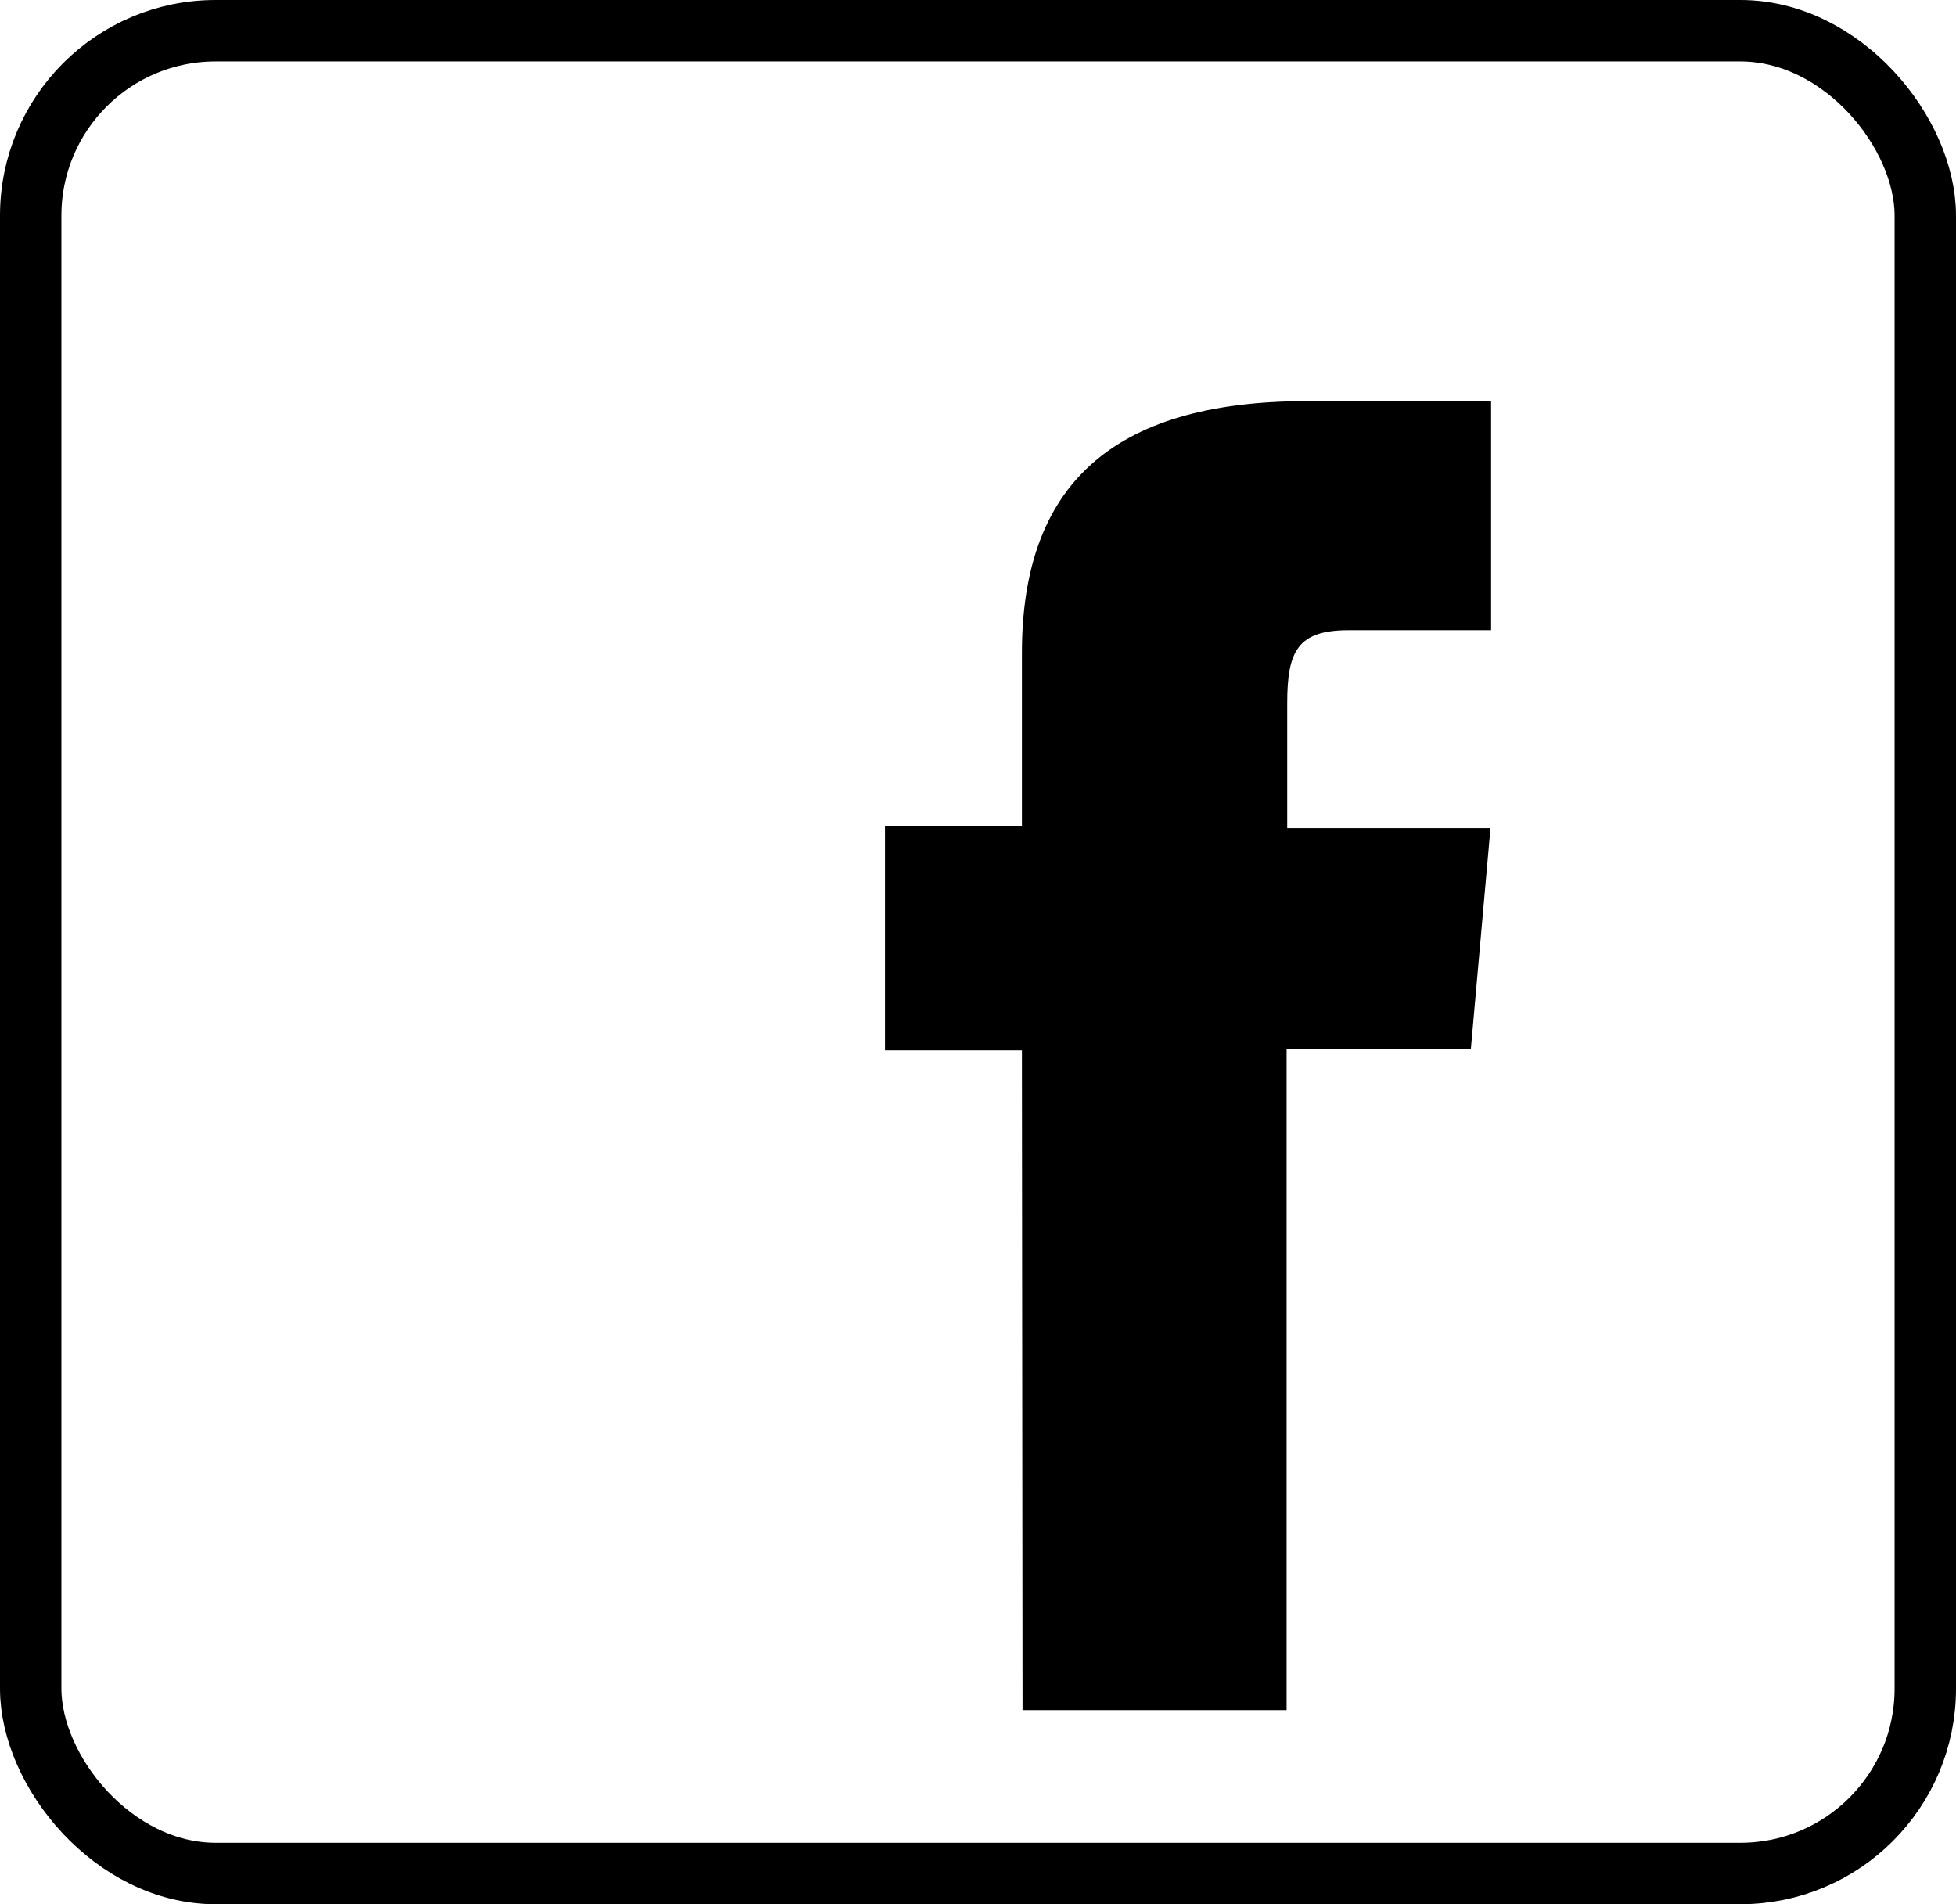
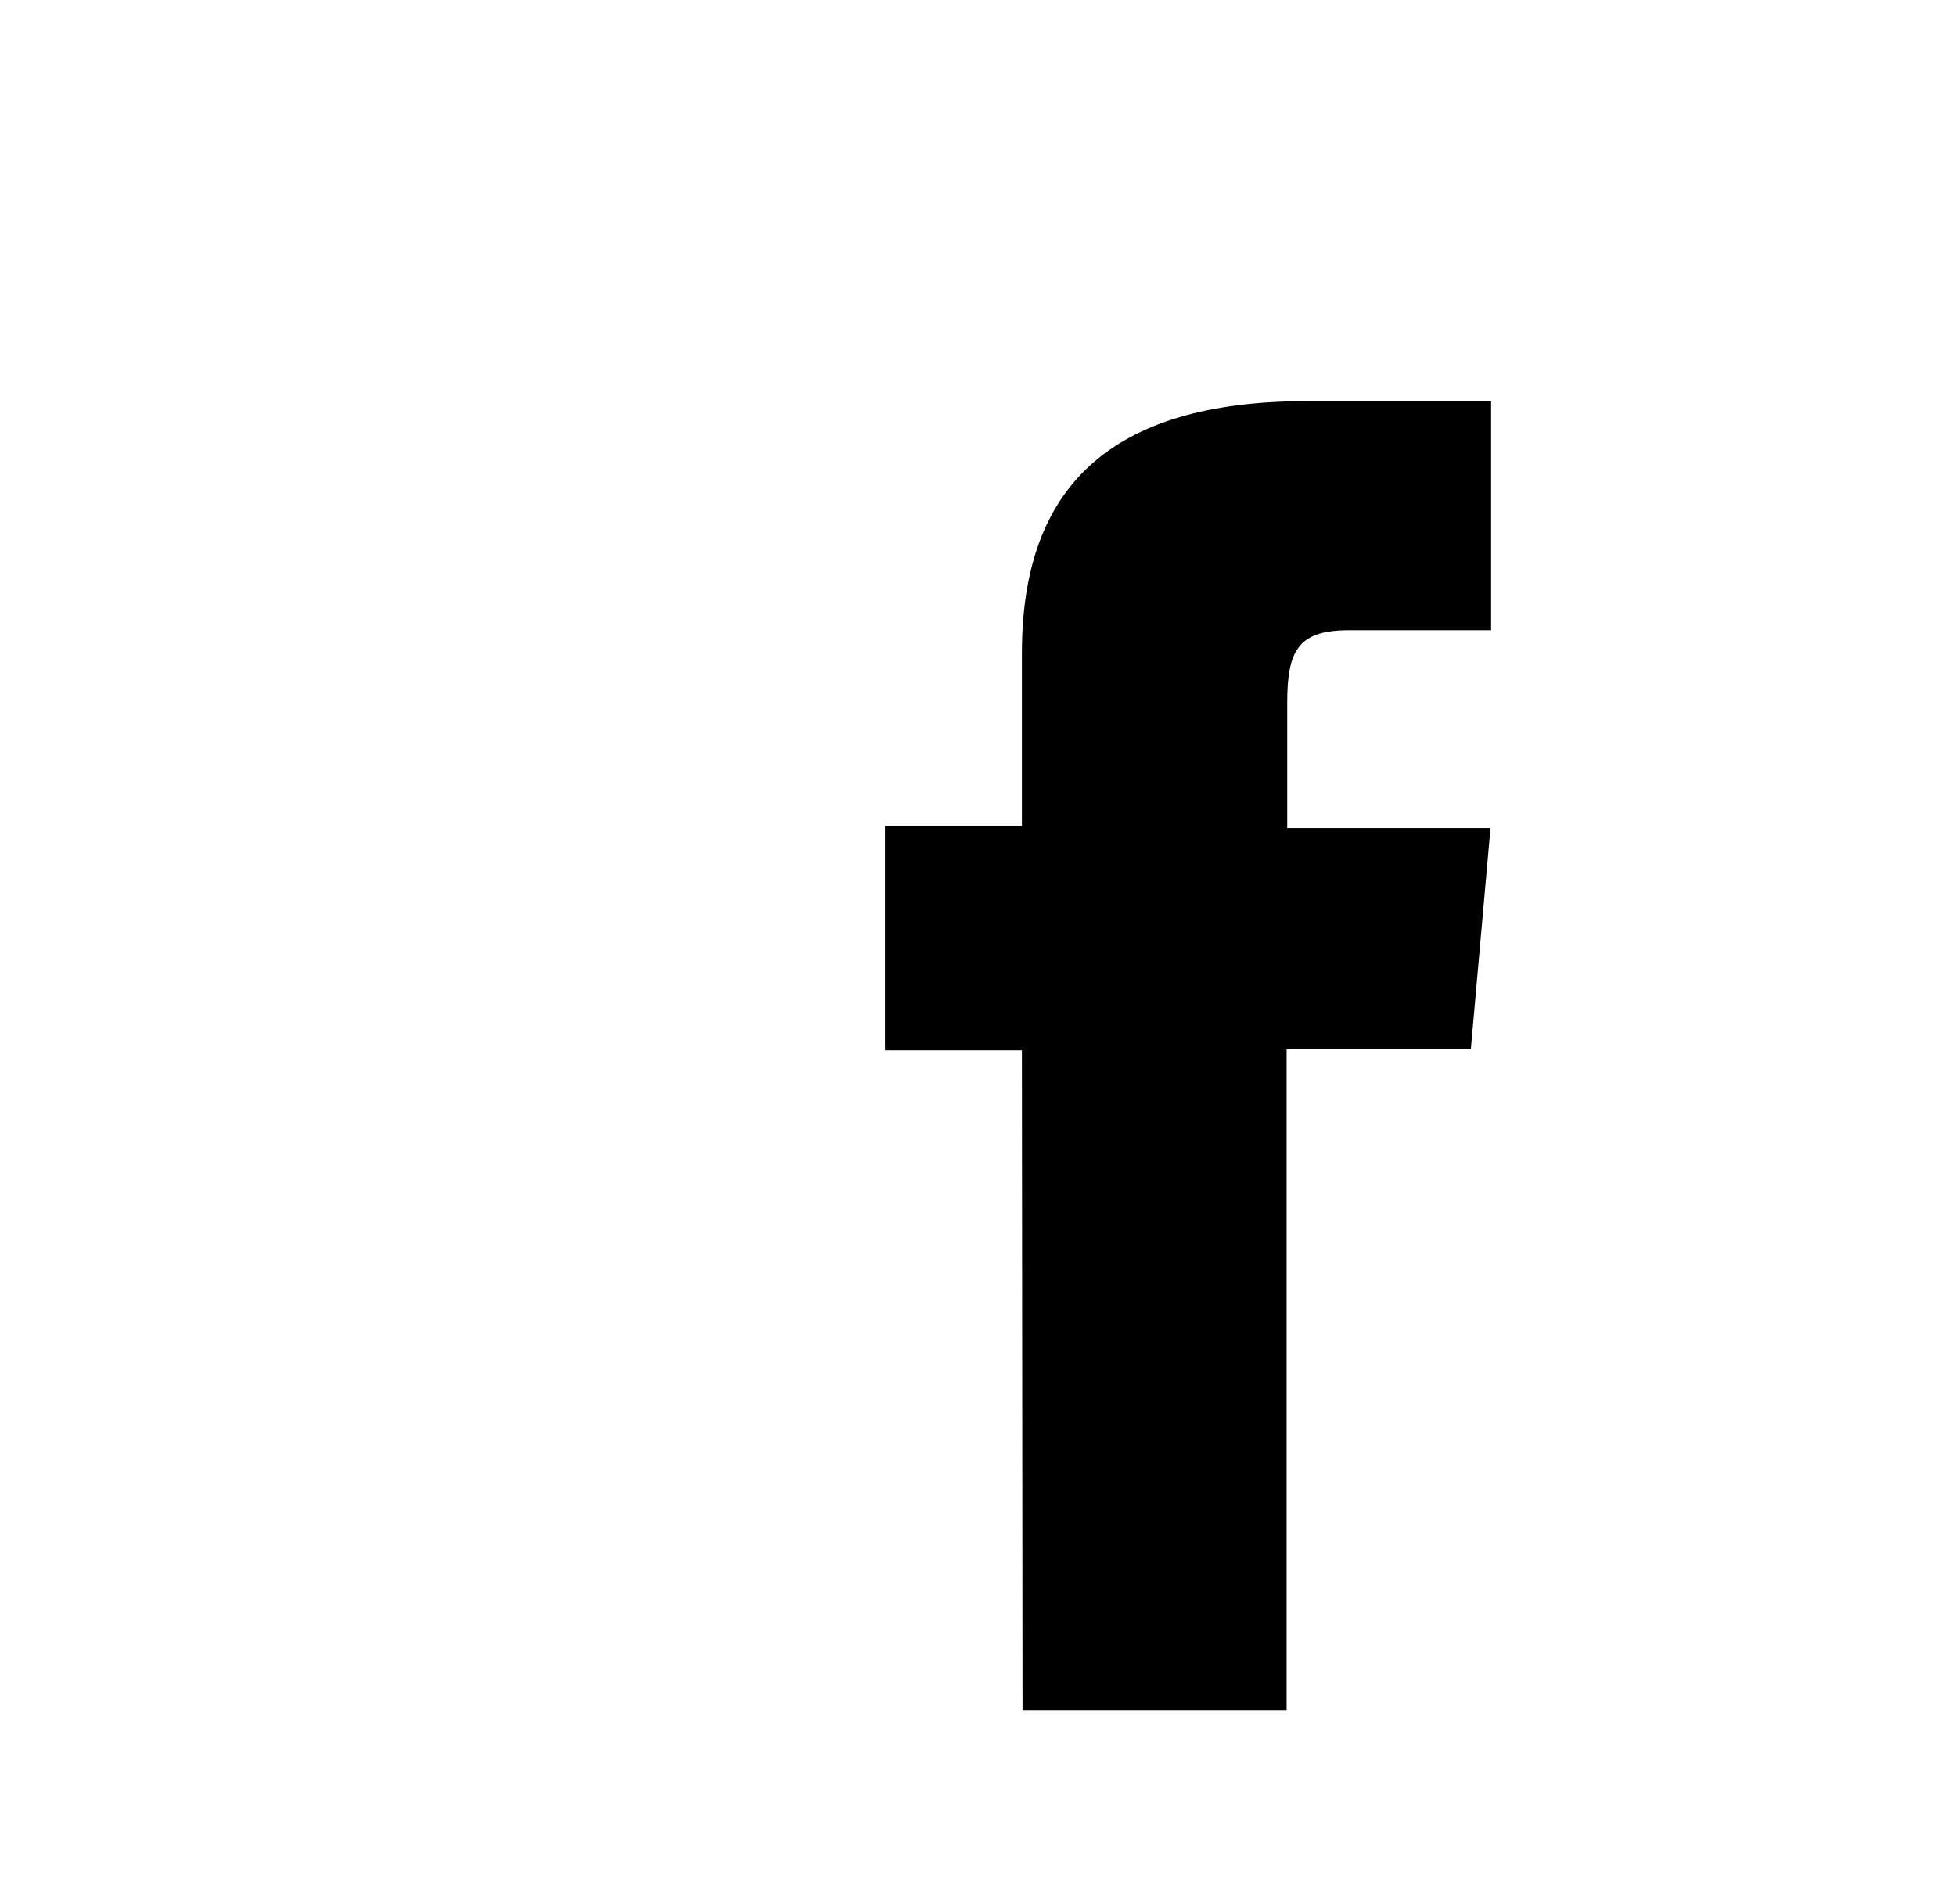
<svg xmlns="http://www.w3.org/2000/svg" width="31.85" height="31" viewBox="0 0 31.85 31">
  <g id="Group_188" data-name="Group 188" transform="translate(-1377.5 -3784)">
    <path id="Path_2654" data-name="Path 2654" d="M1178.63,3999.39h4.3v-10.76h3l.32-3.6h-3.31V3983c0-.85.17-1.19,1-1.19h2.32v-3.73h-3c-3.2,0-4.64,1.4-4.64,4.1V3985h-2.23v3.65h2.23Z" transform="translate(215.52 -187.55)" />
-     <rect id="Rectangle_498" data-name="Rectangle 498" width="30.85" height="30" rx="3.01" transform="translate(1378 3784.5)" fill="none" stroke="#000" stroke-miterlimit="10" stroke-width="1" />
  </g>
</svg>